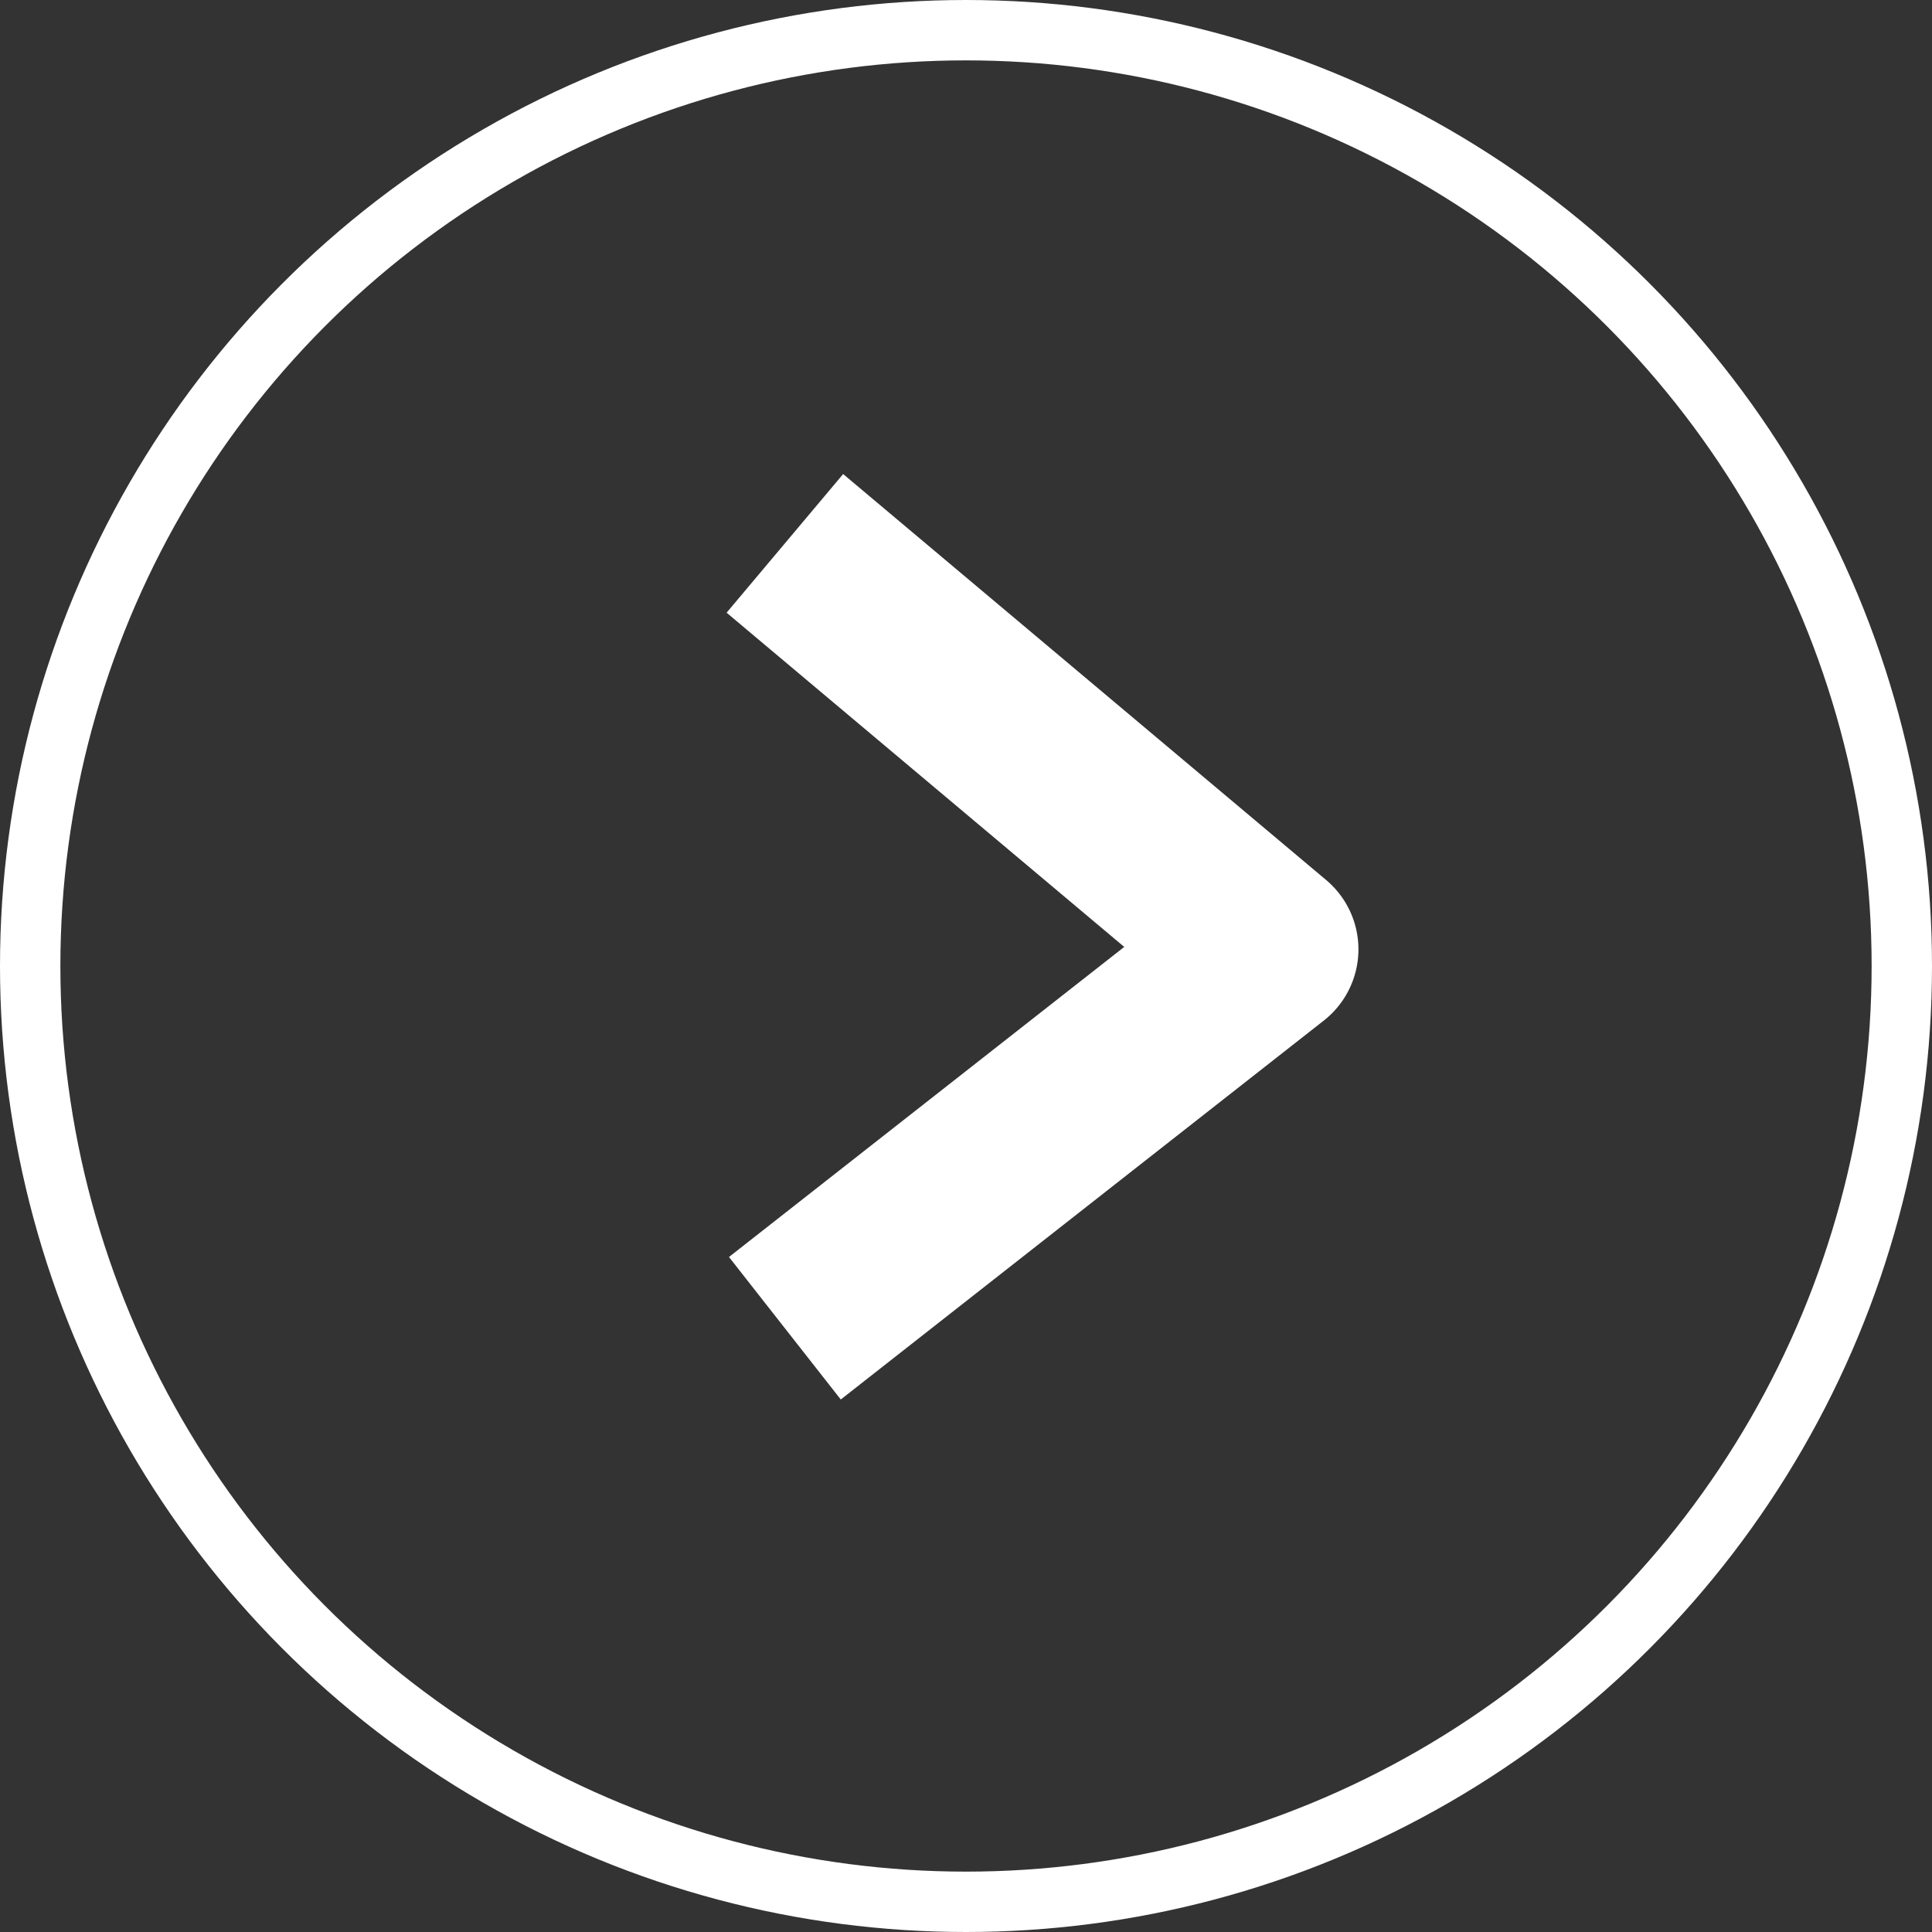
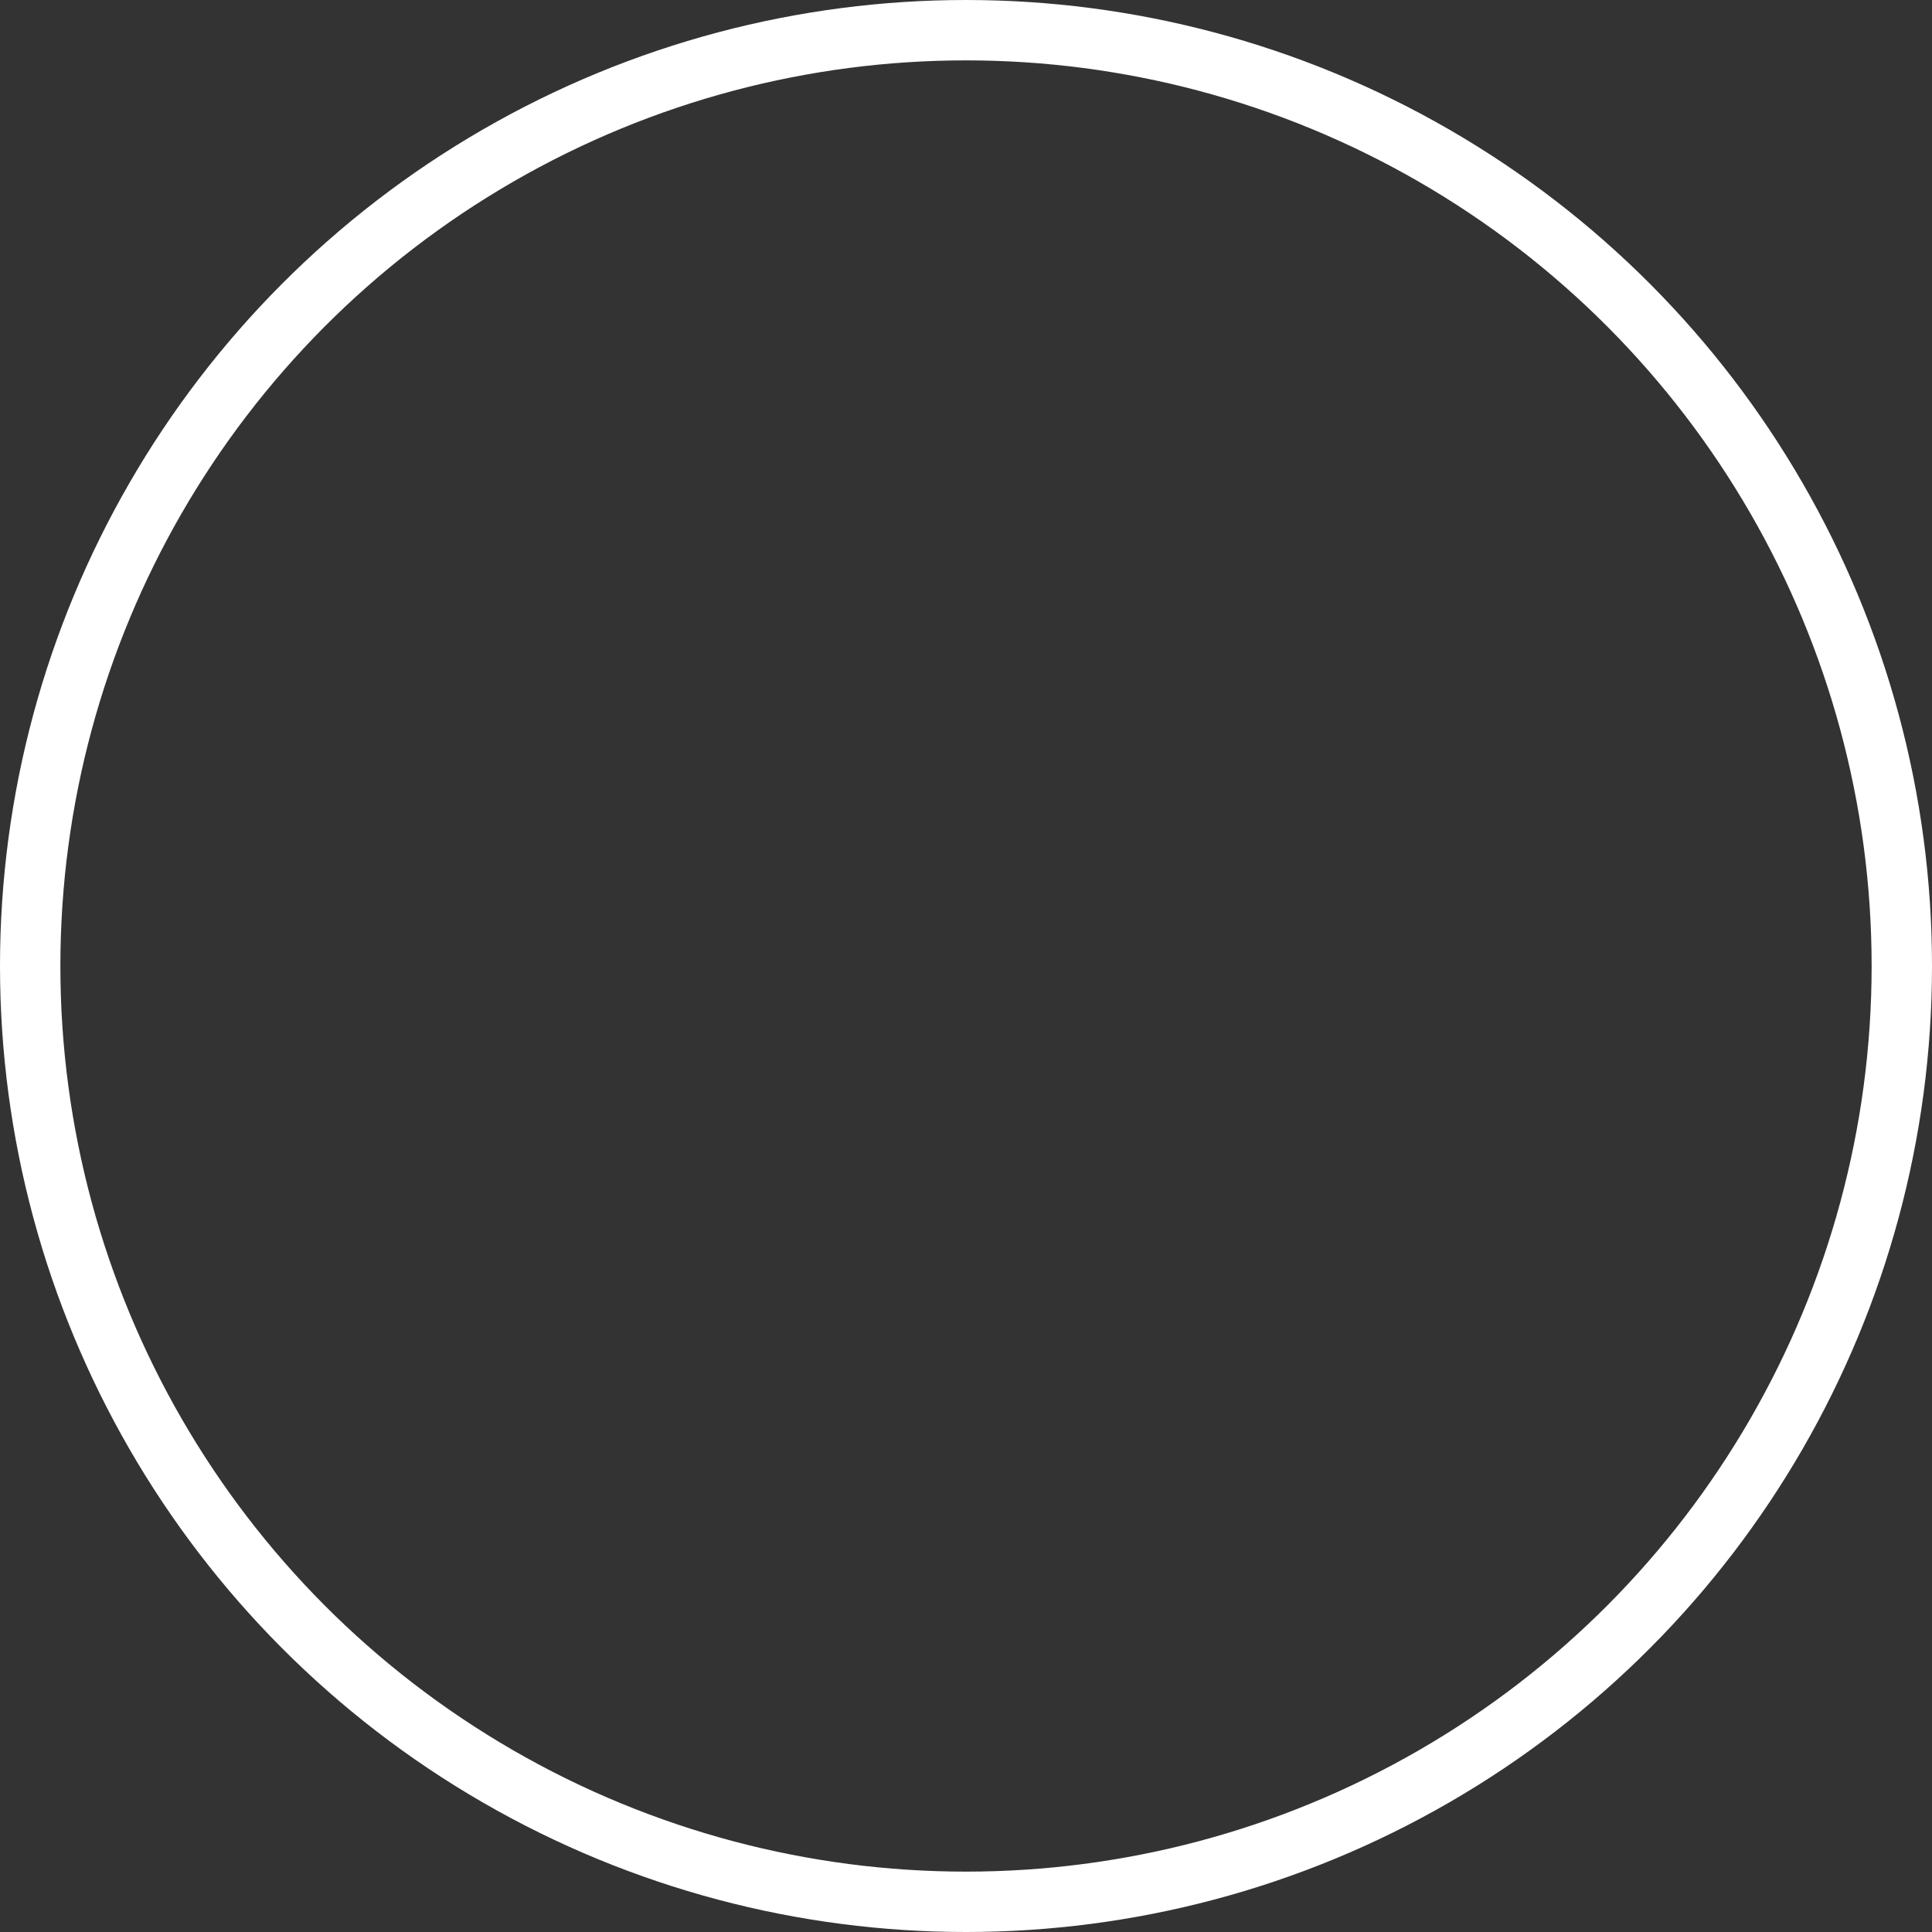
<svg xmlns="http://www.w3.org/2000/svg" width="32" height="32" viewBox="0 0 32 32" fill="none">
  <rect x="0" y="0" width="32" height="32" fill="#333333" stroke="none" />
  <g id="Group 127">
    <circle id="Ellipse 16" cx="16" cy="16" r="15.5" stroke="white" />
-     <path id="Vector 8" d="M13 22L21 15.724L13 9" stroke="white" stroke-width="3" stroke-linejoin="round" />
  </g>
</svg>